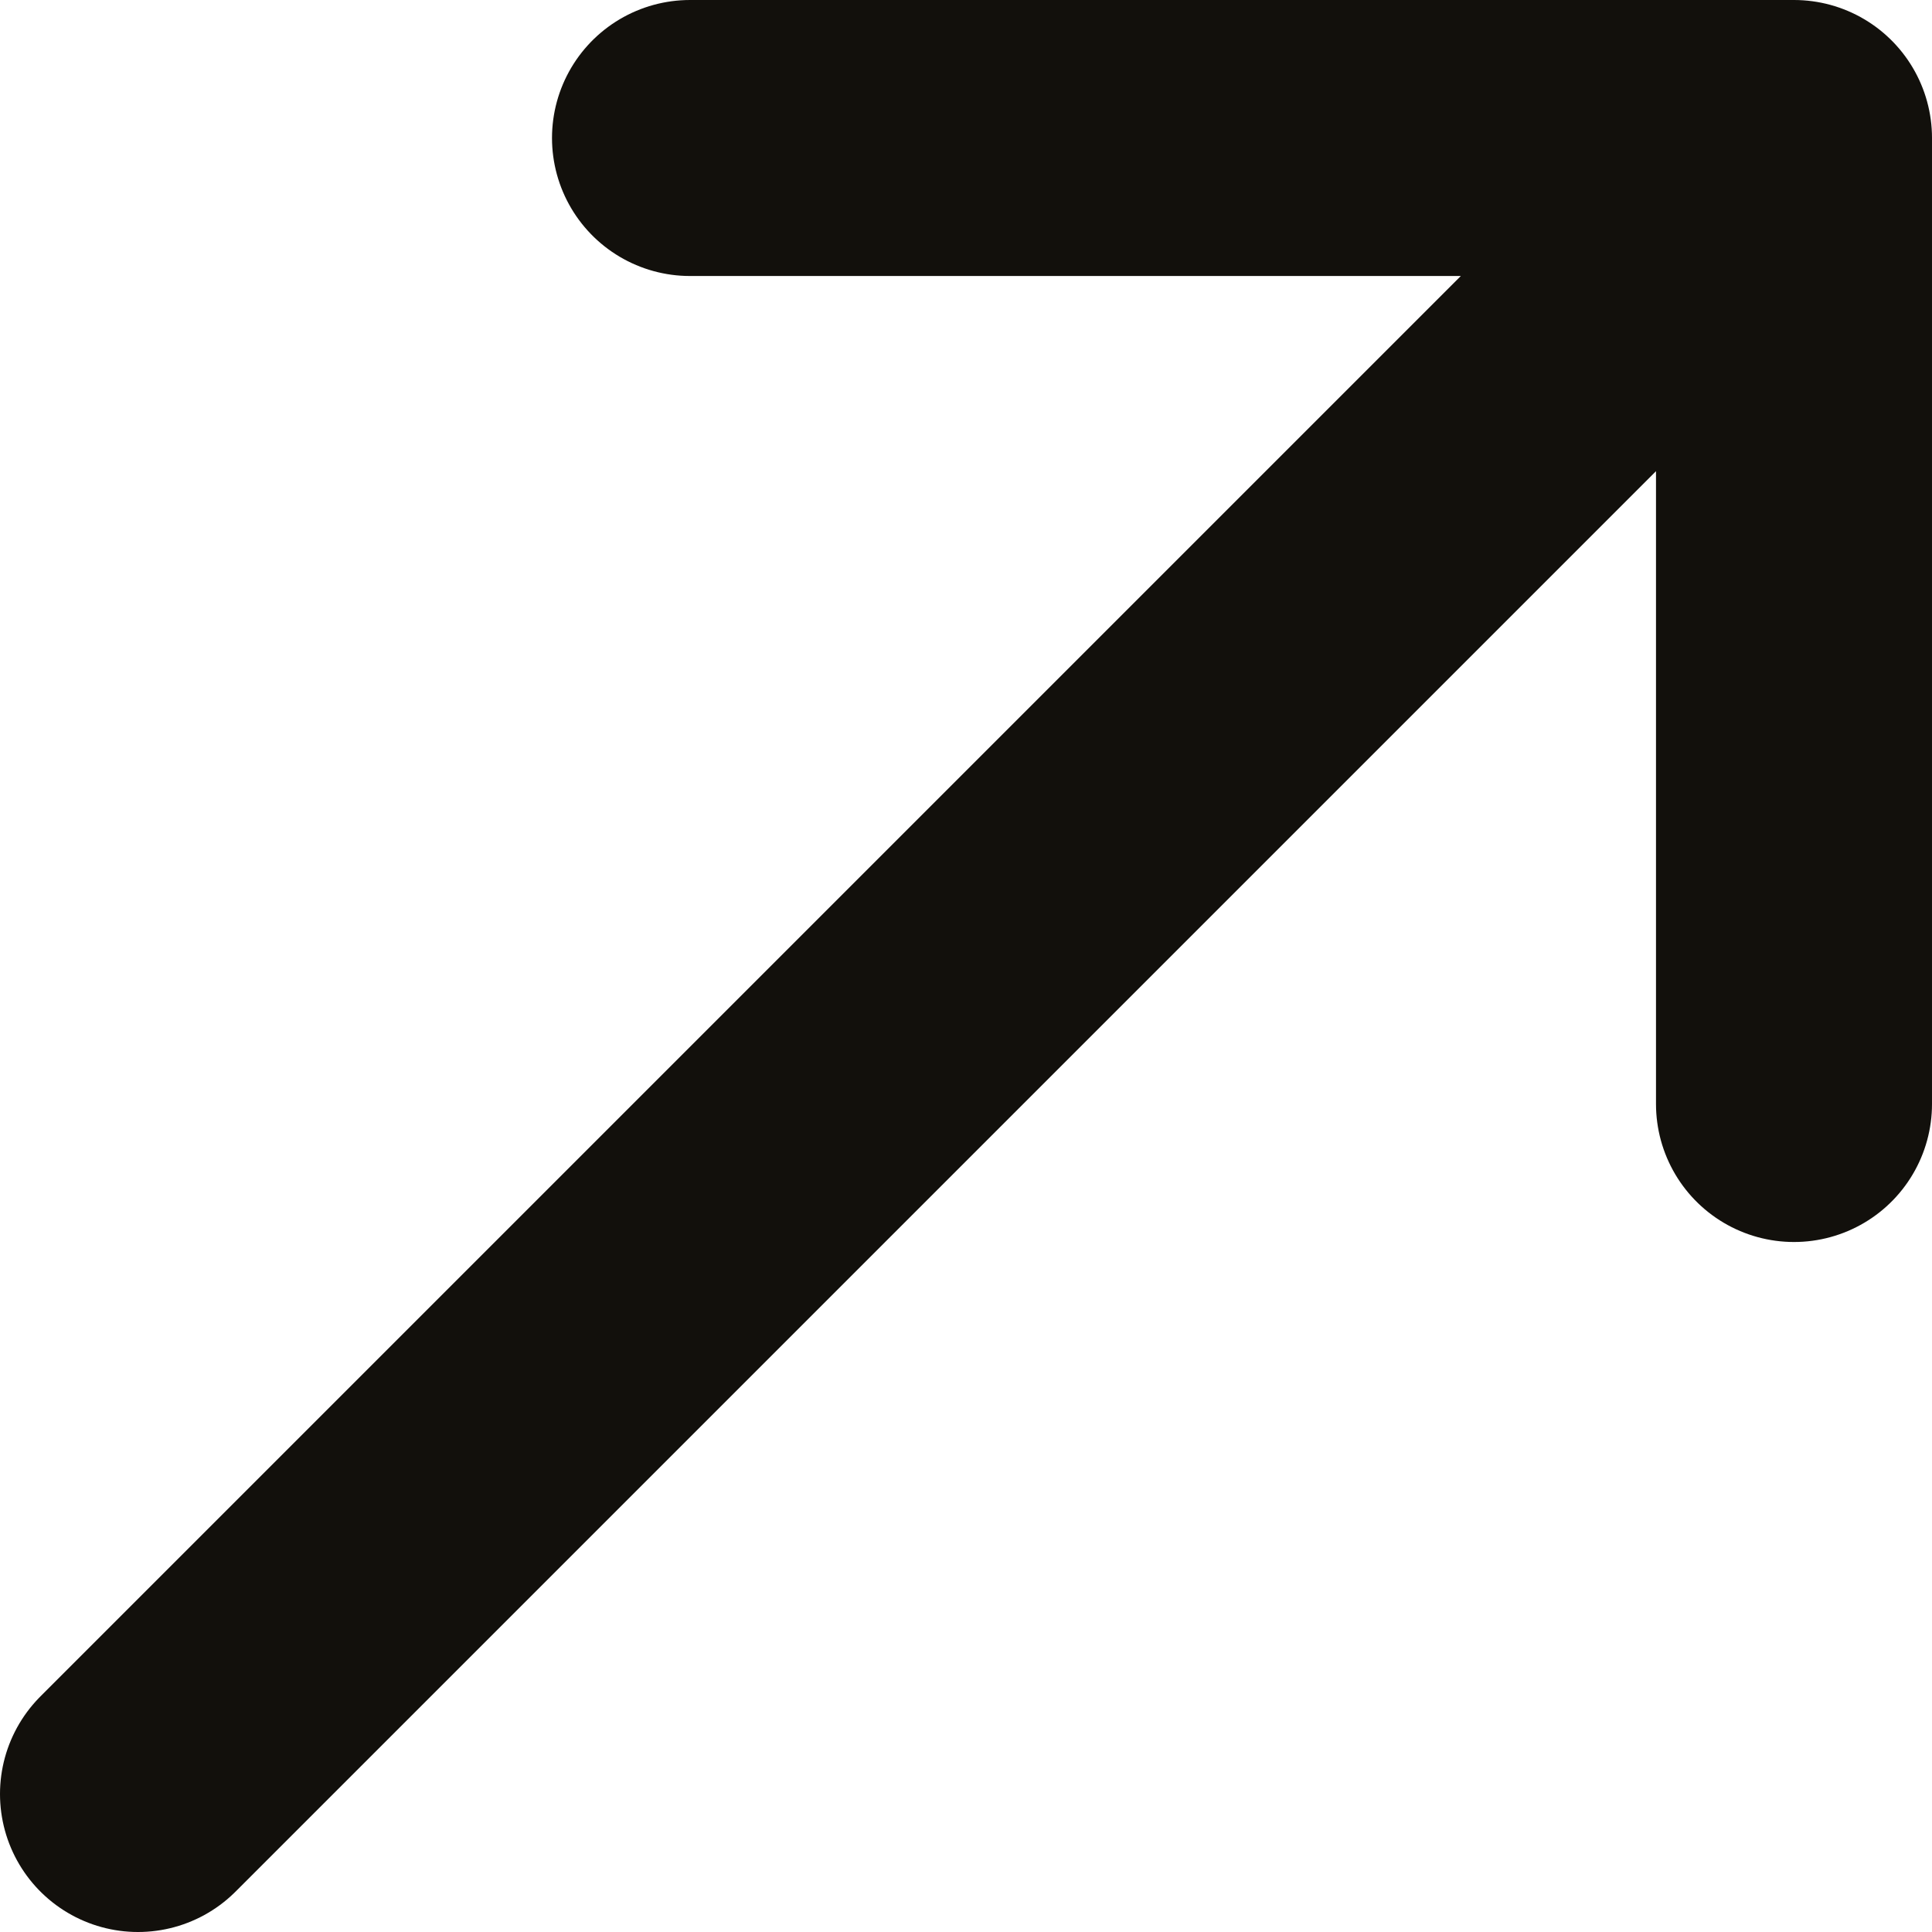
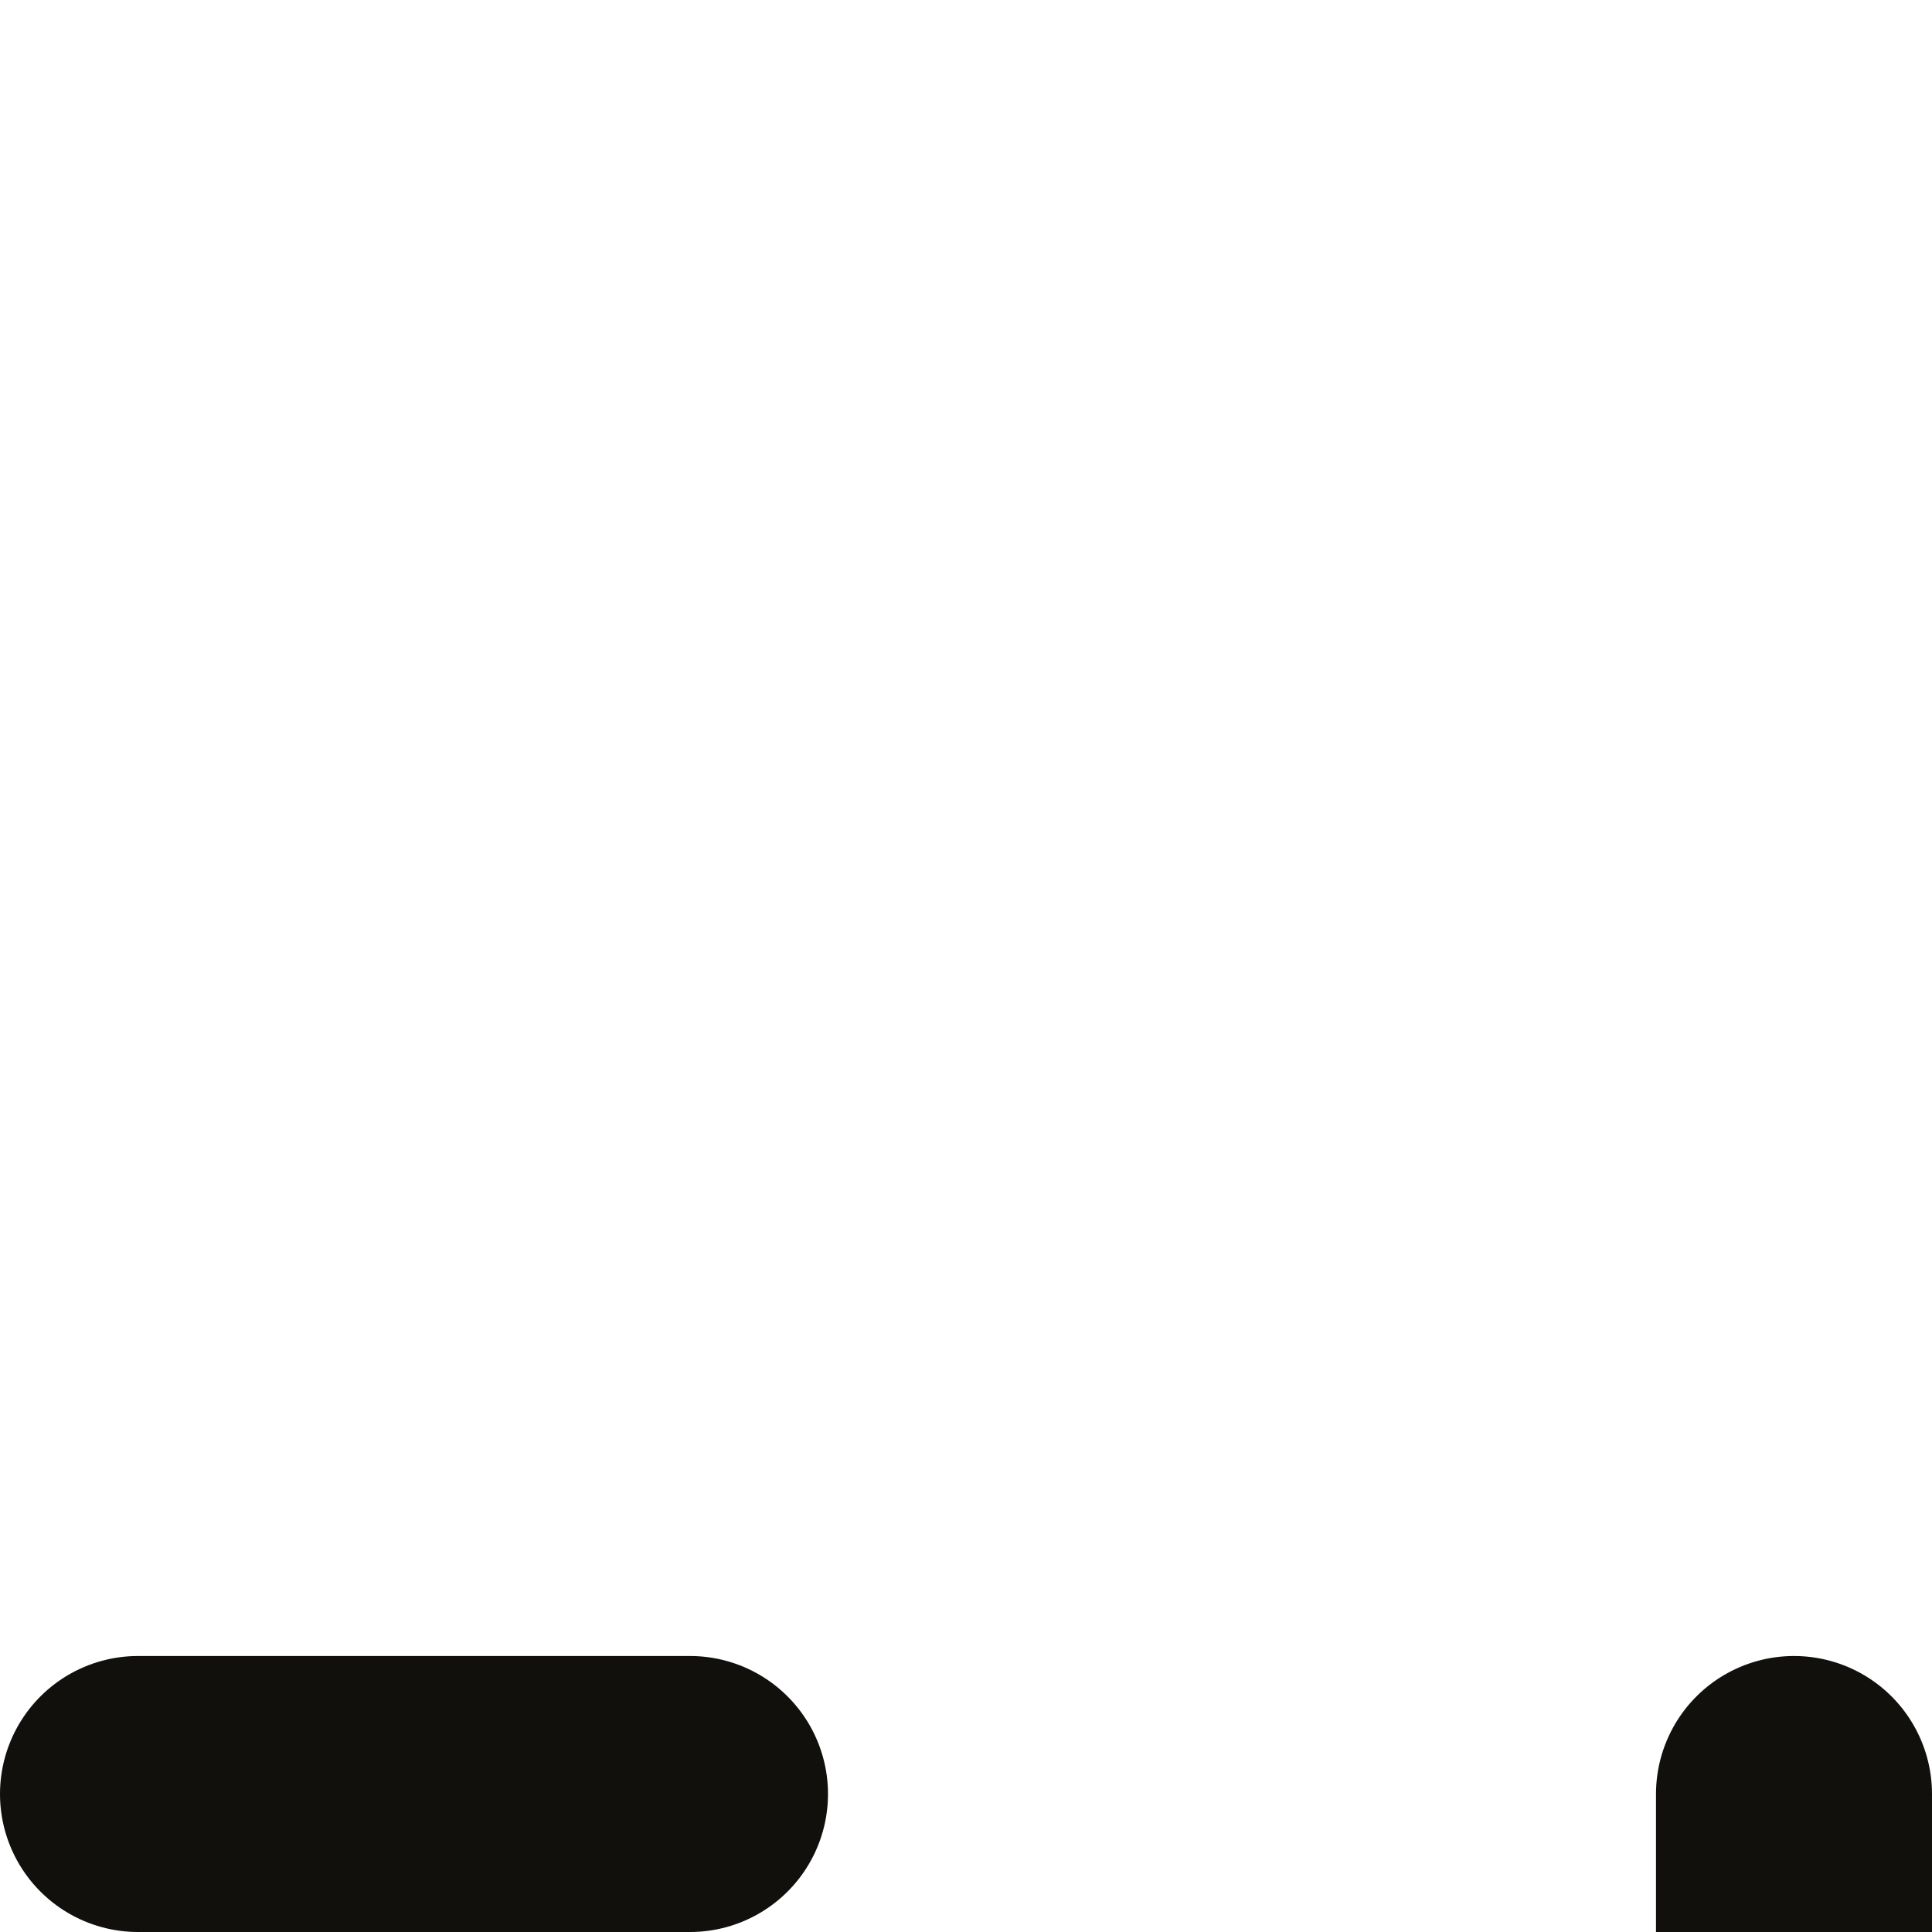
<svg xmlns="http://www.w3.org/2000/svg" width="10" height="10" viewBox="0 0 14 14" fill="none">
-   <path d="M1 13L13 1m0 0H5m8 0v7" stroke="#12100C" stroke-width="2" stroke-linecap="round" stroke-linejoin="round" />
+   <path d="M1 13m0 0H5m8 0v7" stroke="#12100C" stroke-width="2" stroke-linecap="round" stroke-linejoin="round" />
</svg>